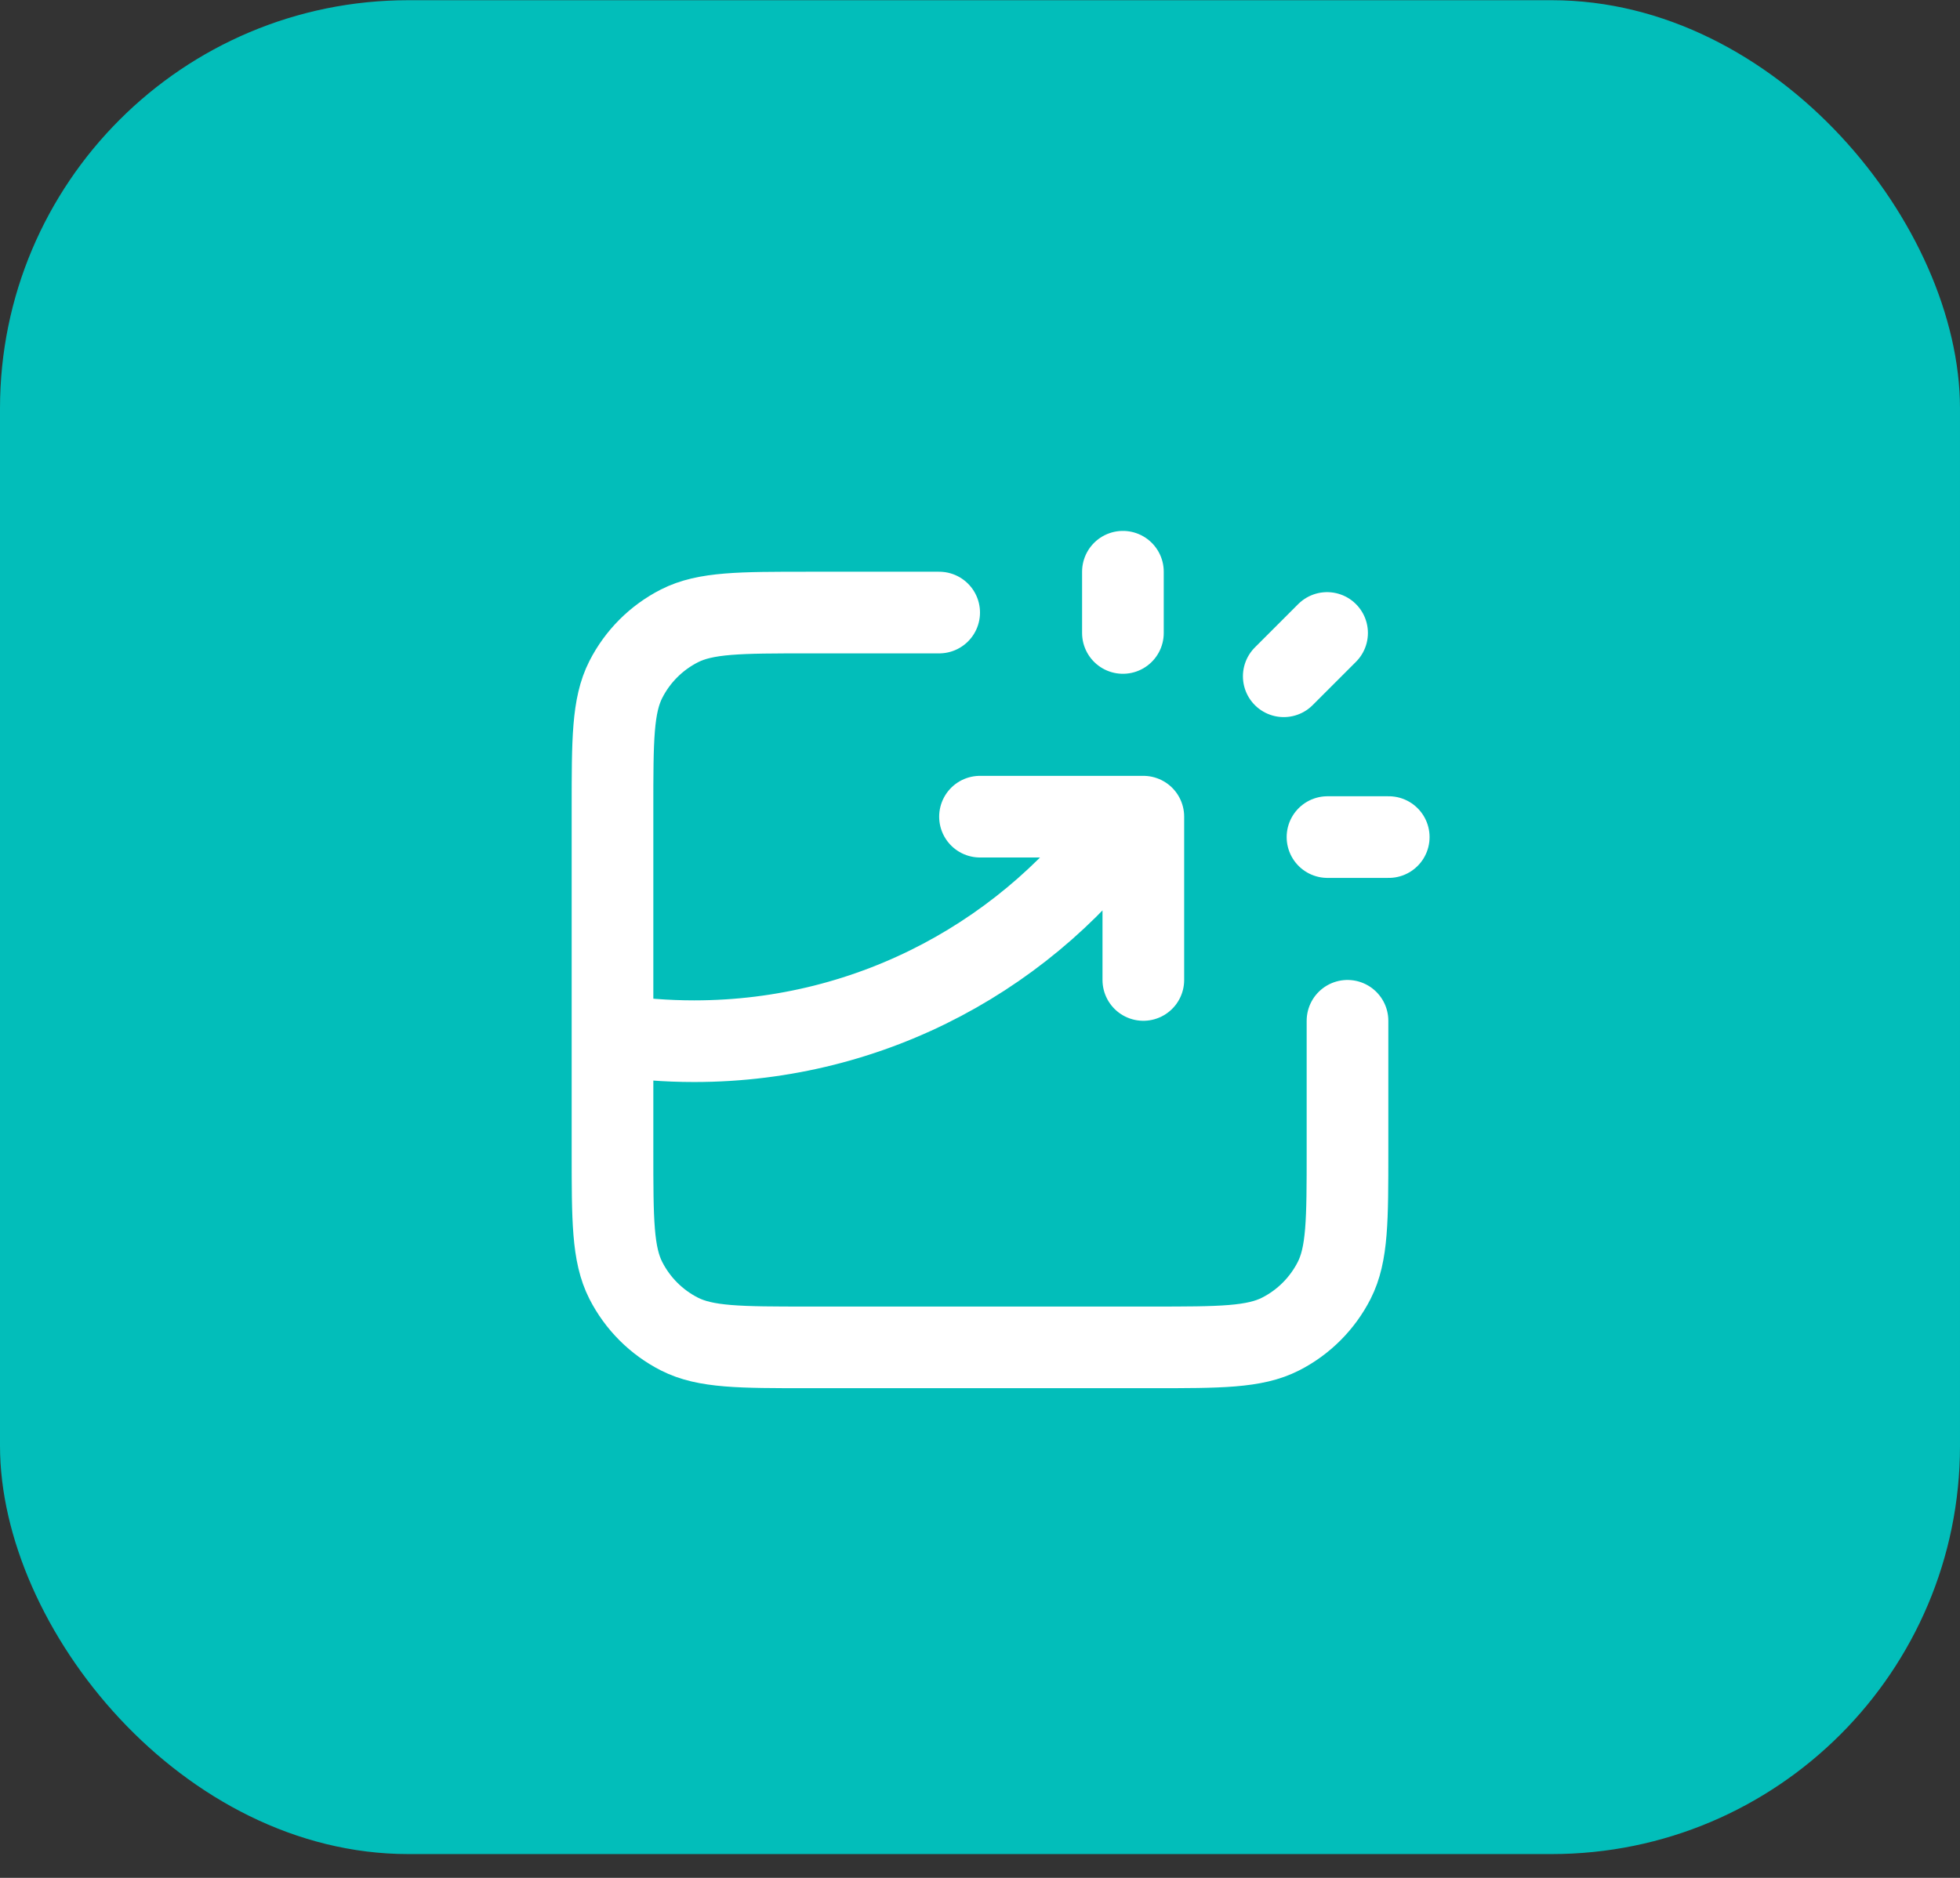
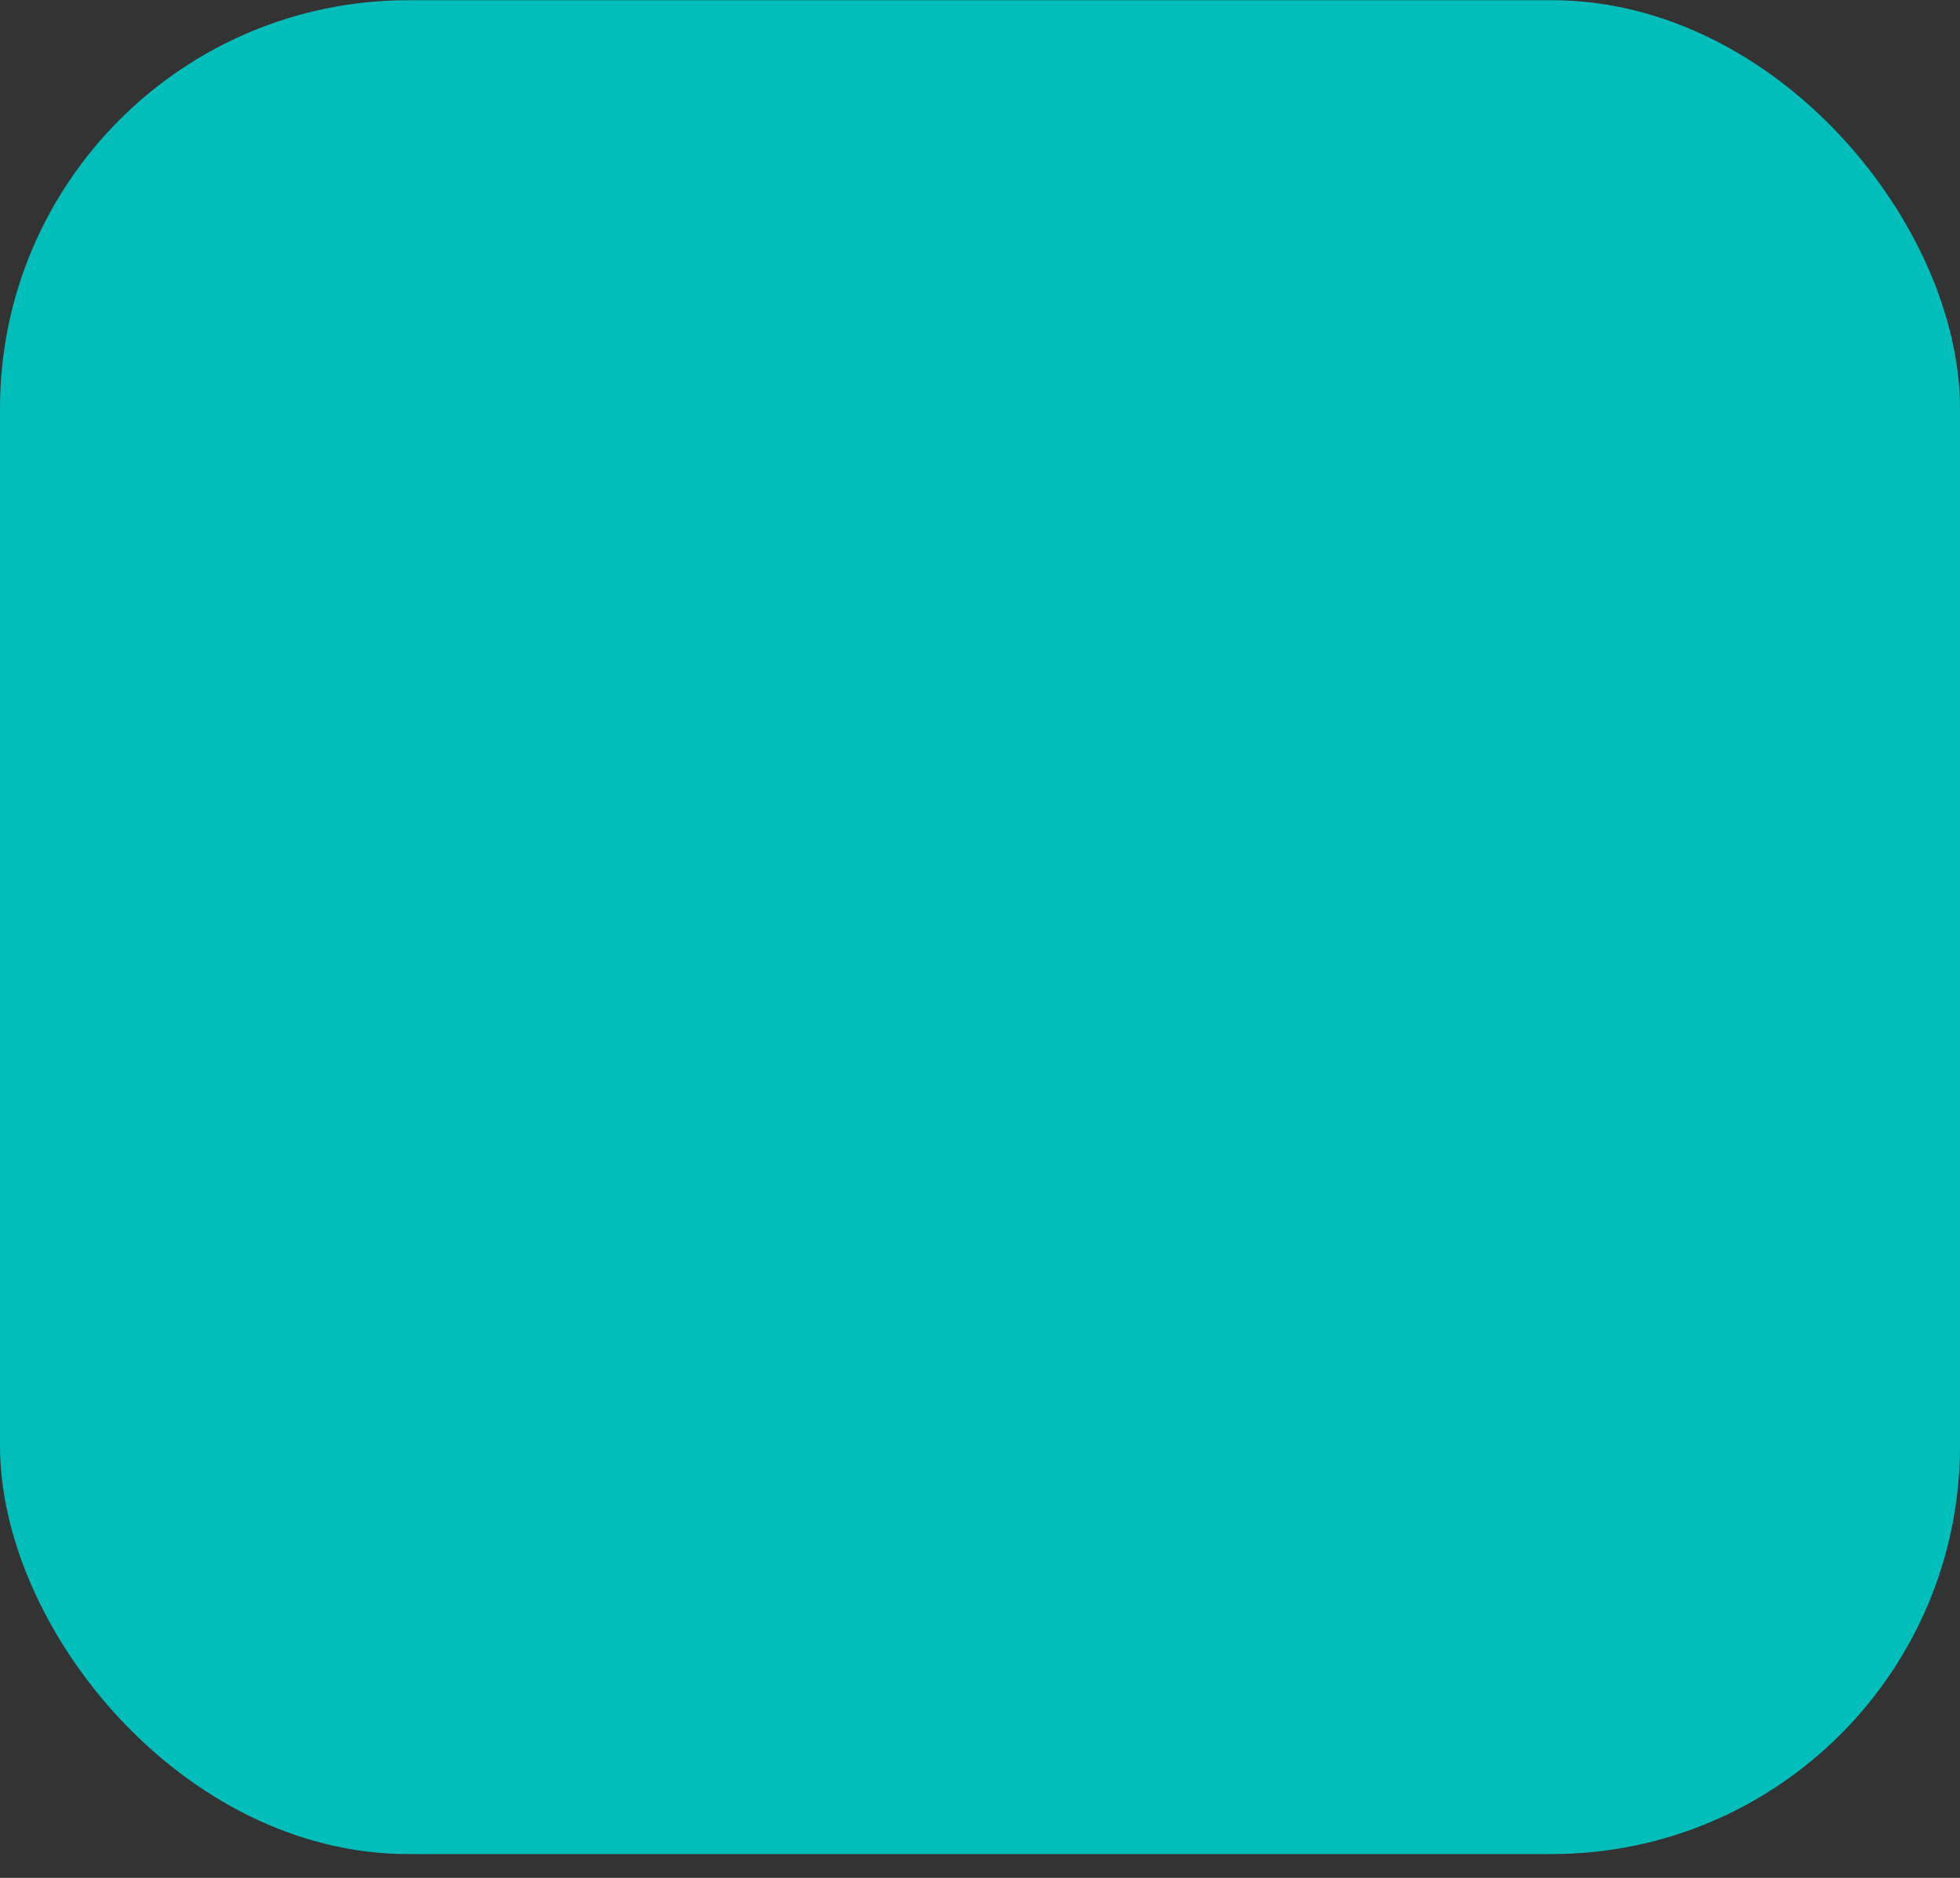
<svg xmlns="http://www.w3.org/2000/svg" width="48" height="46" viewBox="0 0 48 46" fill="none">
  <rect x="0" y="0" width="48" height="46" fill="#333333" stroke="none" />
  <rect y="0.005" width="48" height="45.412" rx="10" fill="#02BEBA" />
-   <path d="M23 15.005H19.8C18.12 15.005 17.28 15.005 16.638 15.332C16.073 15.62 15.615 16.078 15.327 16.643C15 17.285 15 18.125 15 19.805V28.205C15 29.885 15 30.725 15.327 31.367C15.615 31.931 16.073 32.39 16.638 32.678C17.28 33.005 18.12 33.005 19.8 33.005H28.2C29.88 33.005 30.72 33.005 31.362 32.678C31.927 32.39 32.385 31.931 32.673 31.367C33 30.725 33 29.885 33 28.205V25.005M24 20.005H28V24.005M27.5 15.505V14.005M31.439 16.566L32.5 15.505M32.51 20.505H34.01M15 25.352C15.652 25.453 16.32 25.505 17 25.505C21.386 25.505 25.265 23.332 27.62 20.005" stroke="white" stroke-width="2" stroke-linecap="round" stroke-linejoin="round" />
</svg>